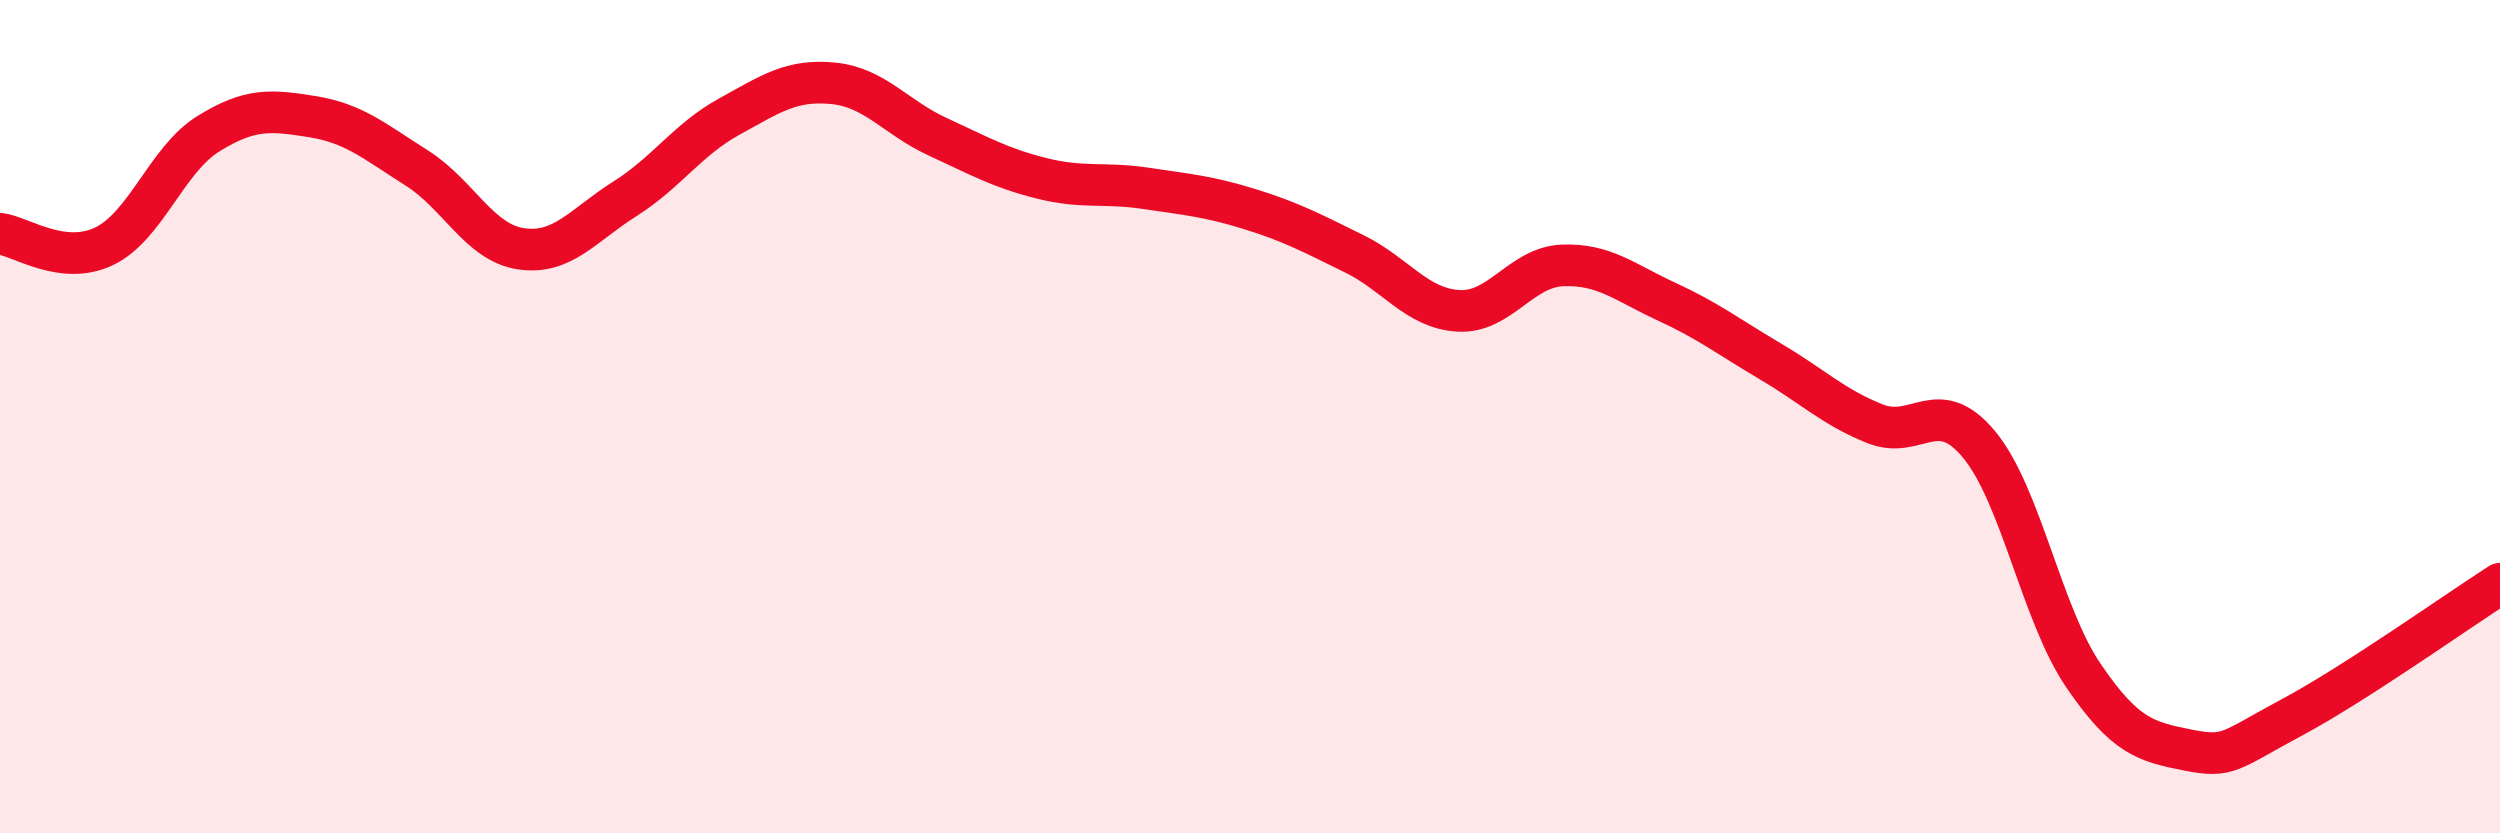
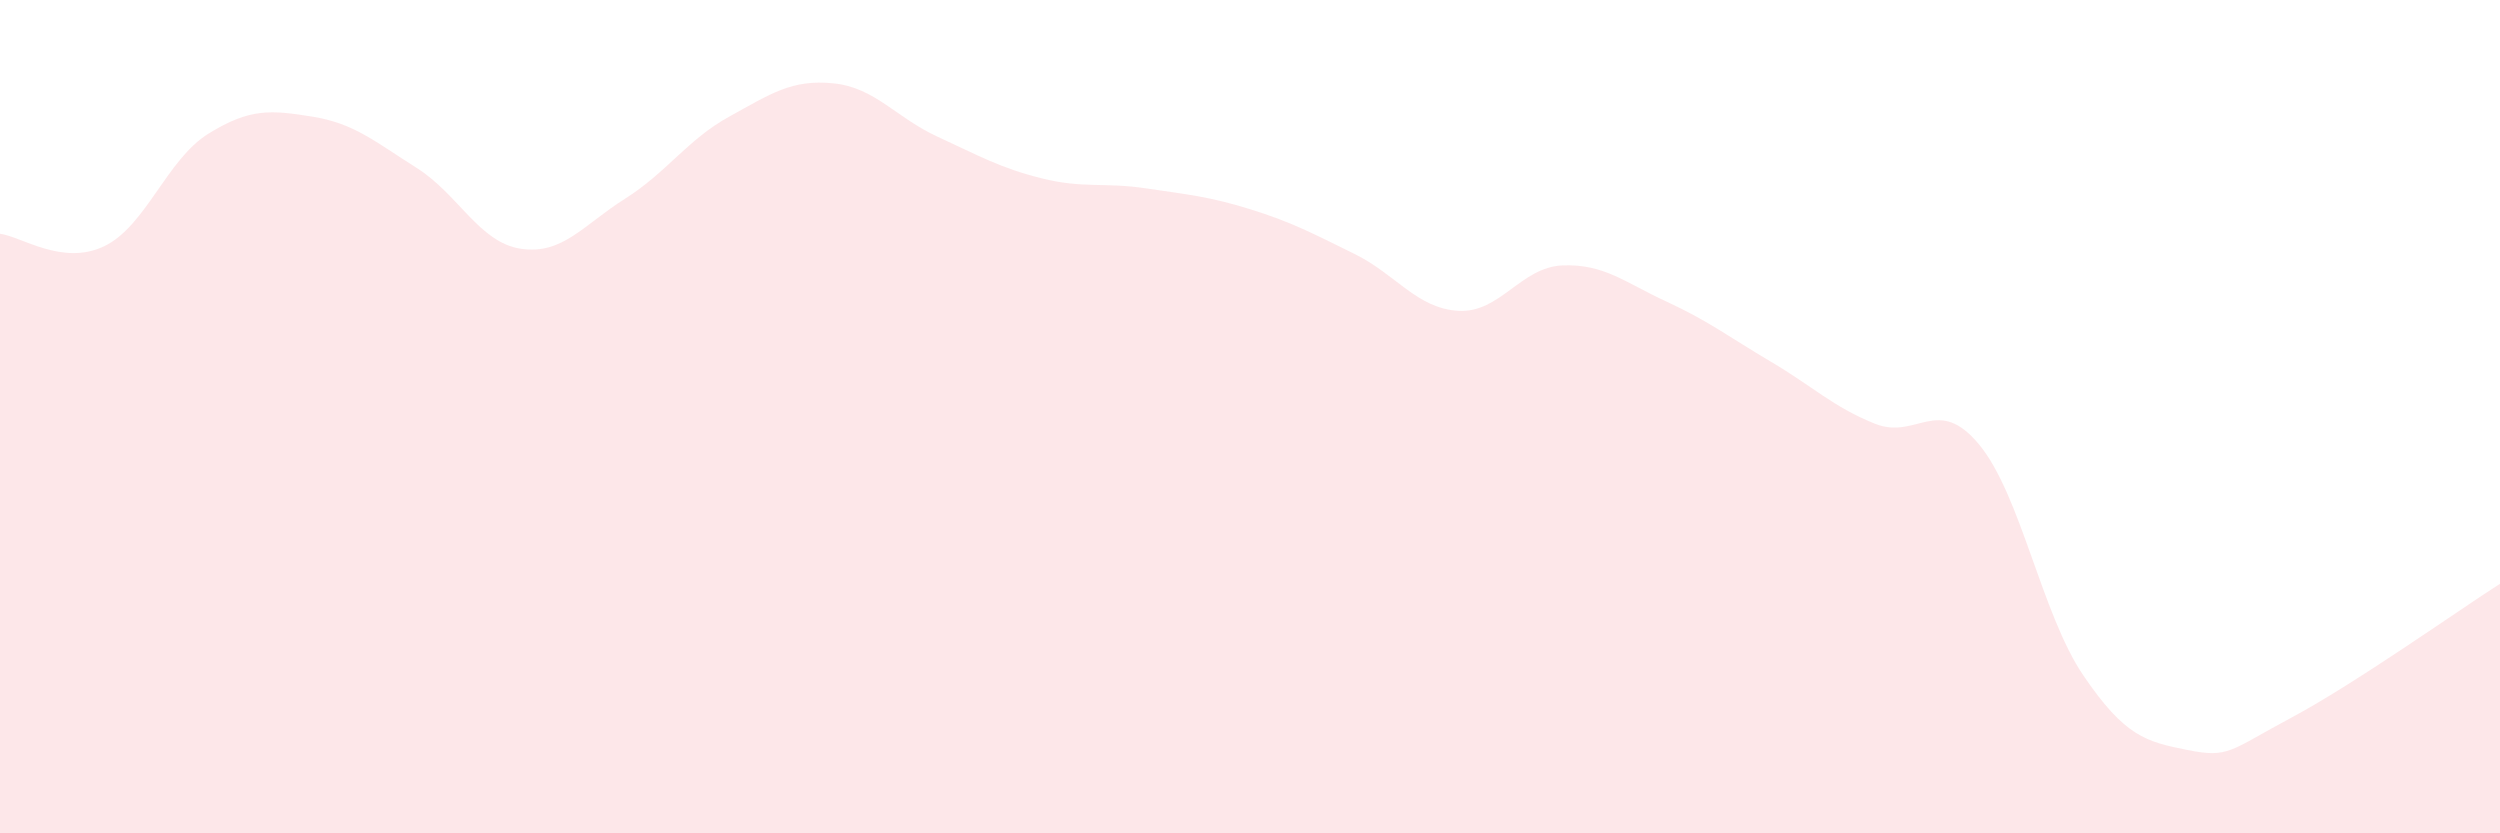
<svg xmlns="http://www.w3.org/2000/svg" width="60" height="20" viewBox="0 0 60 20">
  <path d="M 0,5.61 C 0.5,5.67 1.5,6.39 2.5,5.91 C 3.5,5.43 4,3.83 5,3.21 C 6,2.59 6.5,2.64 7.5,2.8 C 8.5,2.96 9,3.4 10,4.03 C 11,4.66 11.5,5.82 12.5,5.97 C 13.5,6.12 14,5.4 15,4.77 C 16,4.14 16.5,3.35 17.5,2.8 C 18.5,2.25 19,1.9 20,2 C 21,2.1 21.5,2.82 22.5,3.28 C 23.5,3.74 24,4.03 25,4.28 C 26,4.53 26.5,4.37 27.5,4.52 C 28.5,4.67 29,4.71 30,5.02 C 31,5.33 31.5,5.6 32.5,6.09 C 33.5,6.58 34,7.4 35,7.46 C 36,7.52 36.5,6.41 37.5,6.37 C 38.5,6.33 39,6.78 40,7.24 C 41,7.7 41.5,8.09 42.5,8.68 C 43.5,9.27 44,9.77 45,10.17 C 46,10.57 46.5,9.46 47.5,10.67 C 48.5,11.88 49,14.74 50,16.21 C 51,17.68 51.5,17.8 52.5,18 C 53.5,18.2 53.5,18.02 55,17.22 C 56.5,16.42 59,14.65 60,14.01L60 20L0 20Z" fill="#EB0A25" opacity="0.1" stroke-linecap="round" stroke-linejoin="round" />
-   <path d="M 0,5.61 C 0.5,5.67 1.5,6.39 2.5,5.91 C 3.5,5.43 4,3.83 5,3.21 C 6,2.59 6.5,2.64 7.5,2.8 C 8.5,2.96 9,3.4 10,4.03 C 11,4.66 11.5,5.82 12.5,5.97 C 13.5,6.12 14,5.4 15,4.77 C 16,4.14 16.5,3.35 17.5,2.8 C 18.5,2.25 19,1.9 20,2 C 21,2.1 21.5,2.82 22.5,3.28 C 23.5,3.74 24,4.03 25,4.28 C 26,4.53 26.5,4.37 27.5,4.52 C 28.5,4.67 29,4.71 30,5.02 C 31,5.33 31.5,5.6 32.5,6.09 C 33.5,6.58 34,7.4 35,7.46 C 36,7.52 36.5,6.41 37.5,6.37 C 38.5,6.33 39,6.78 40,7.24 C 41,7.7 41.5,8.09 42.5,8.68 C 43.5,9.27 44,9.77 45,10.17 C 46,10.57 46.5,9.46 47.5,10.67 C 48.5,11.88 49,14.74 50,16.21 C 51,17.68 51.5,17.8 52.5,18 C 53.5,18.2 53.5,18.02 55,17.22 C 56.5,16.42 59,14.65 60,14.01" stroke="#EB0A25" stroke-width="1" fill="none" stroke-linecap="round" stroke-linejoin="round" />
</svg>